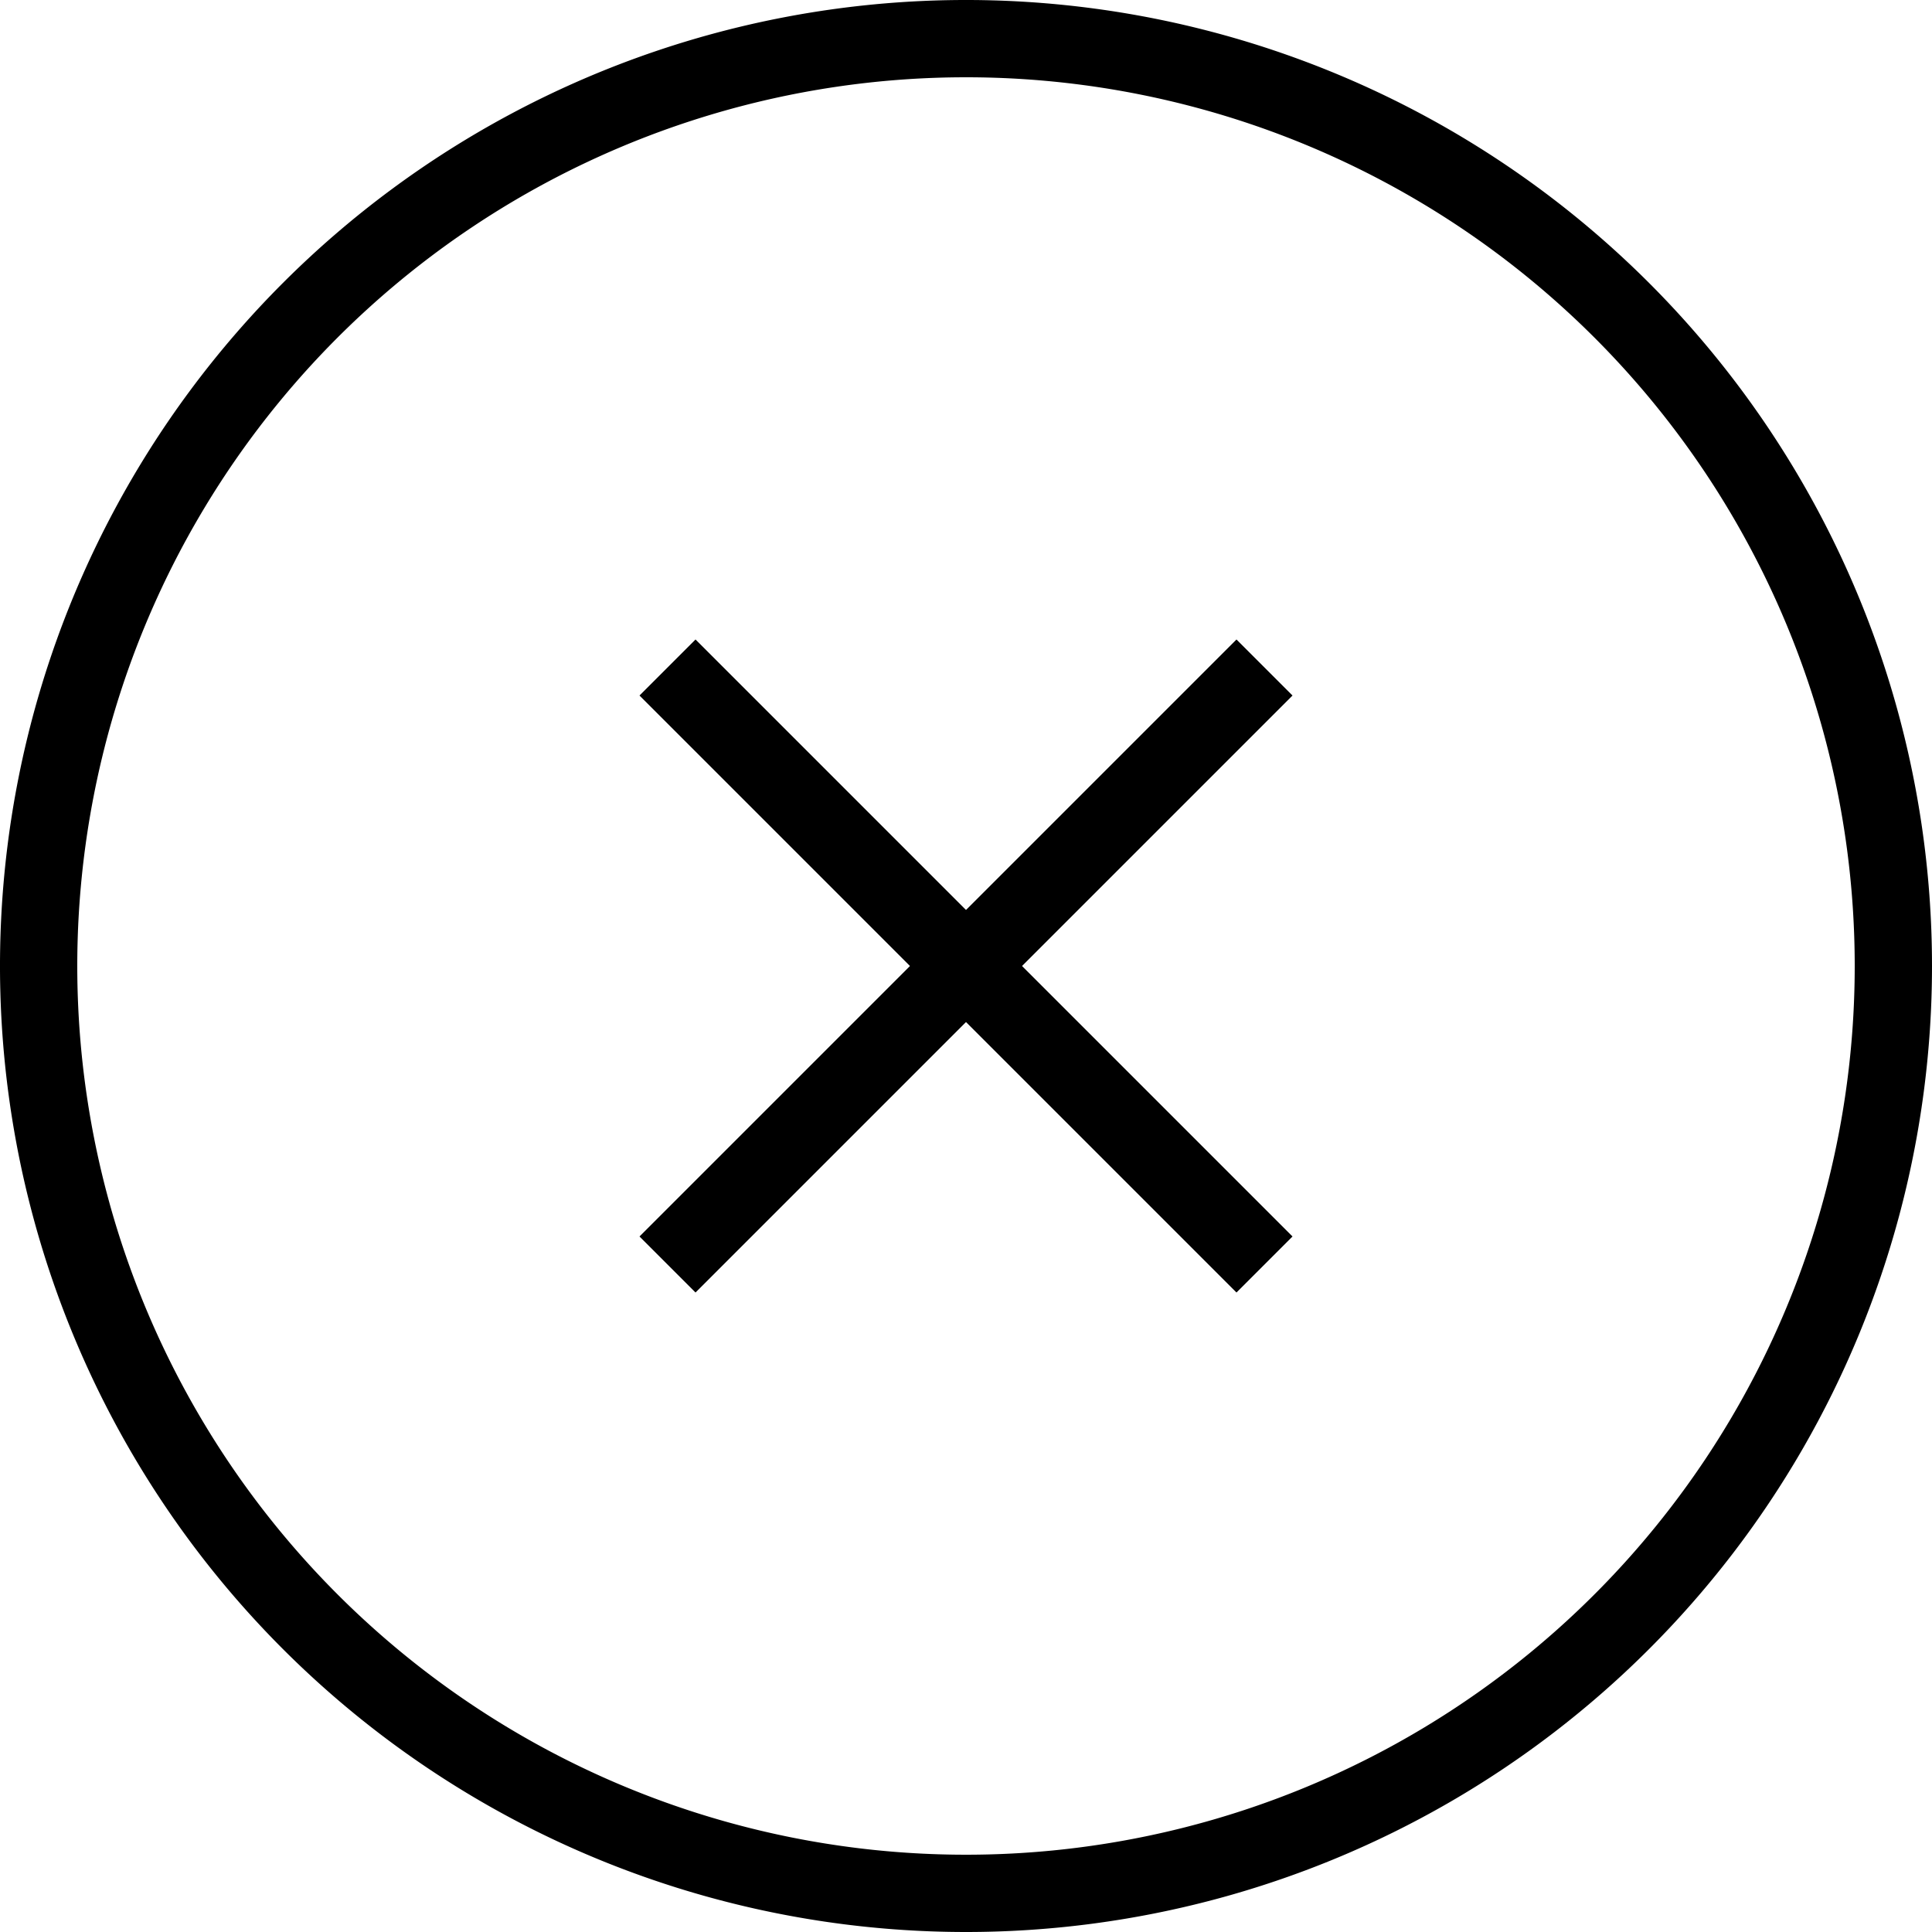
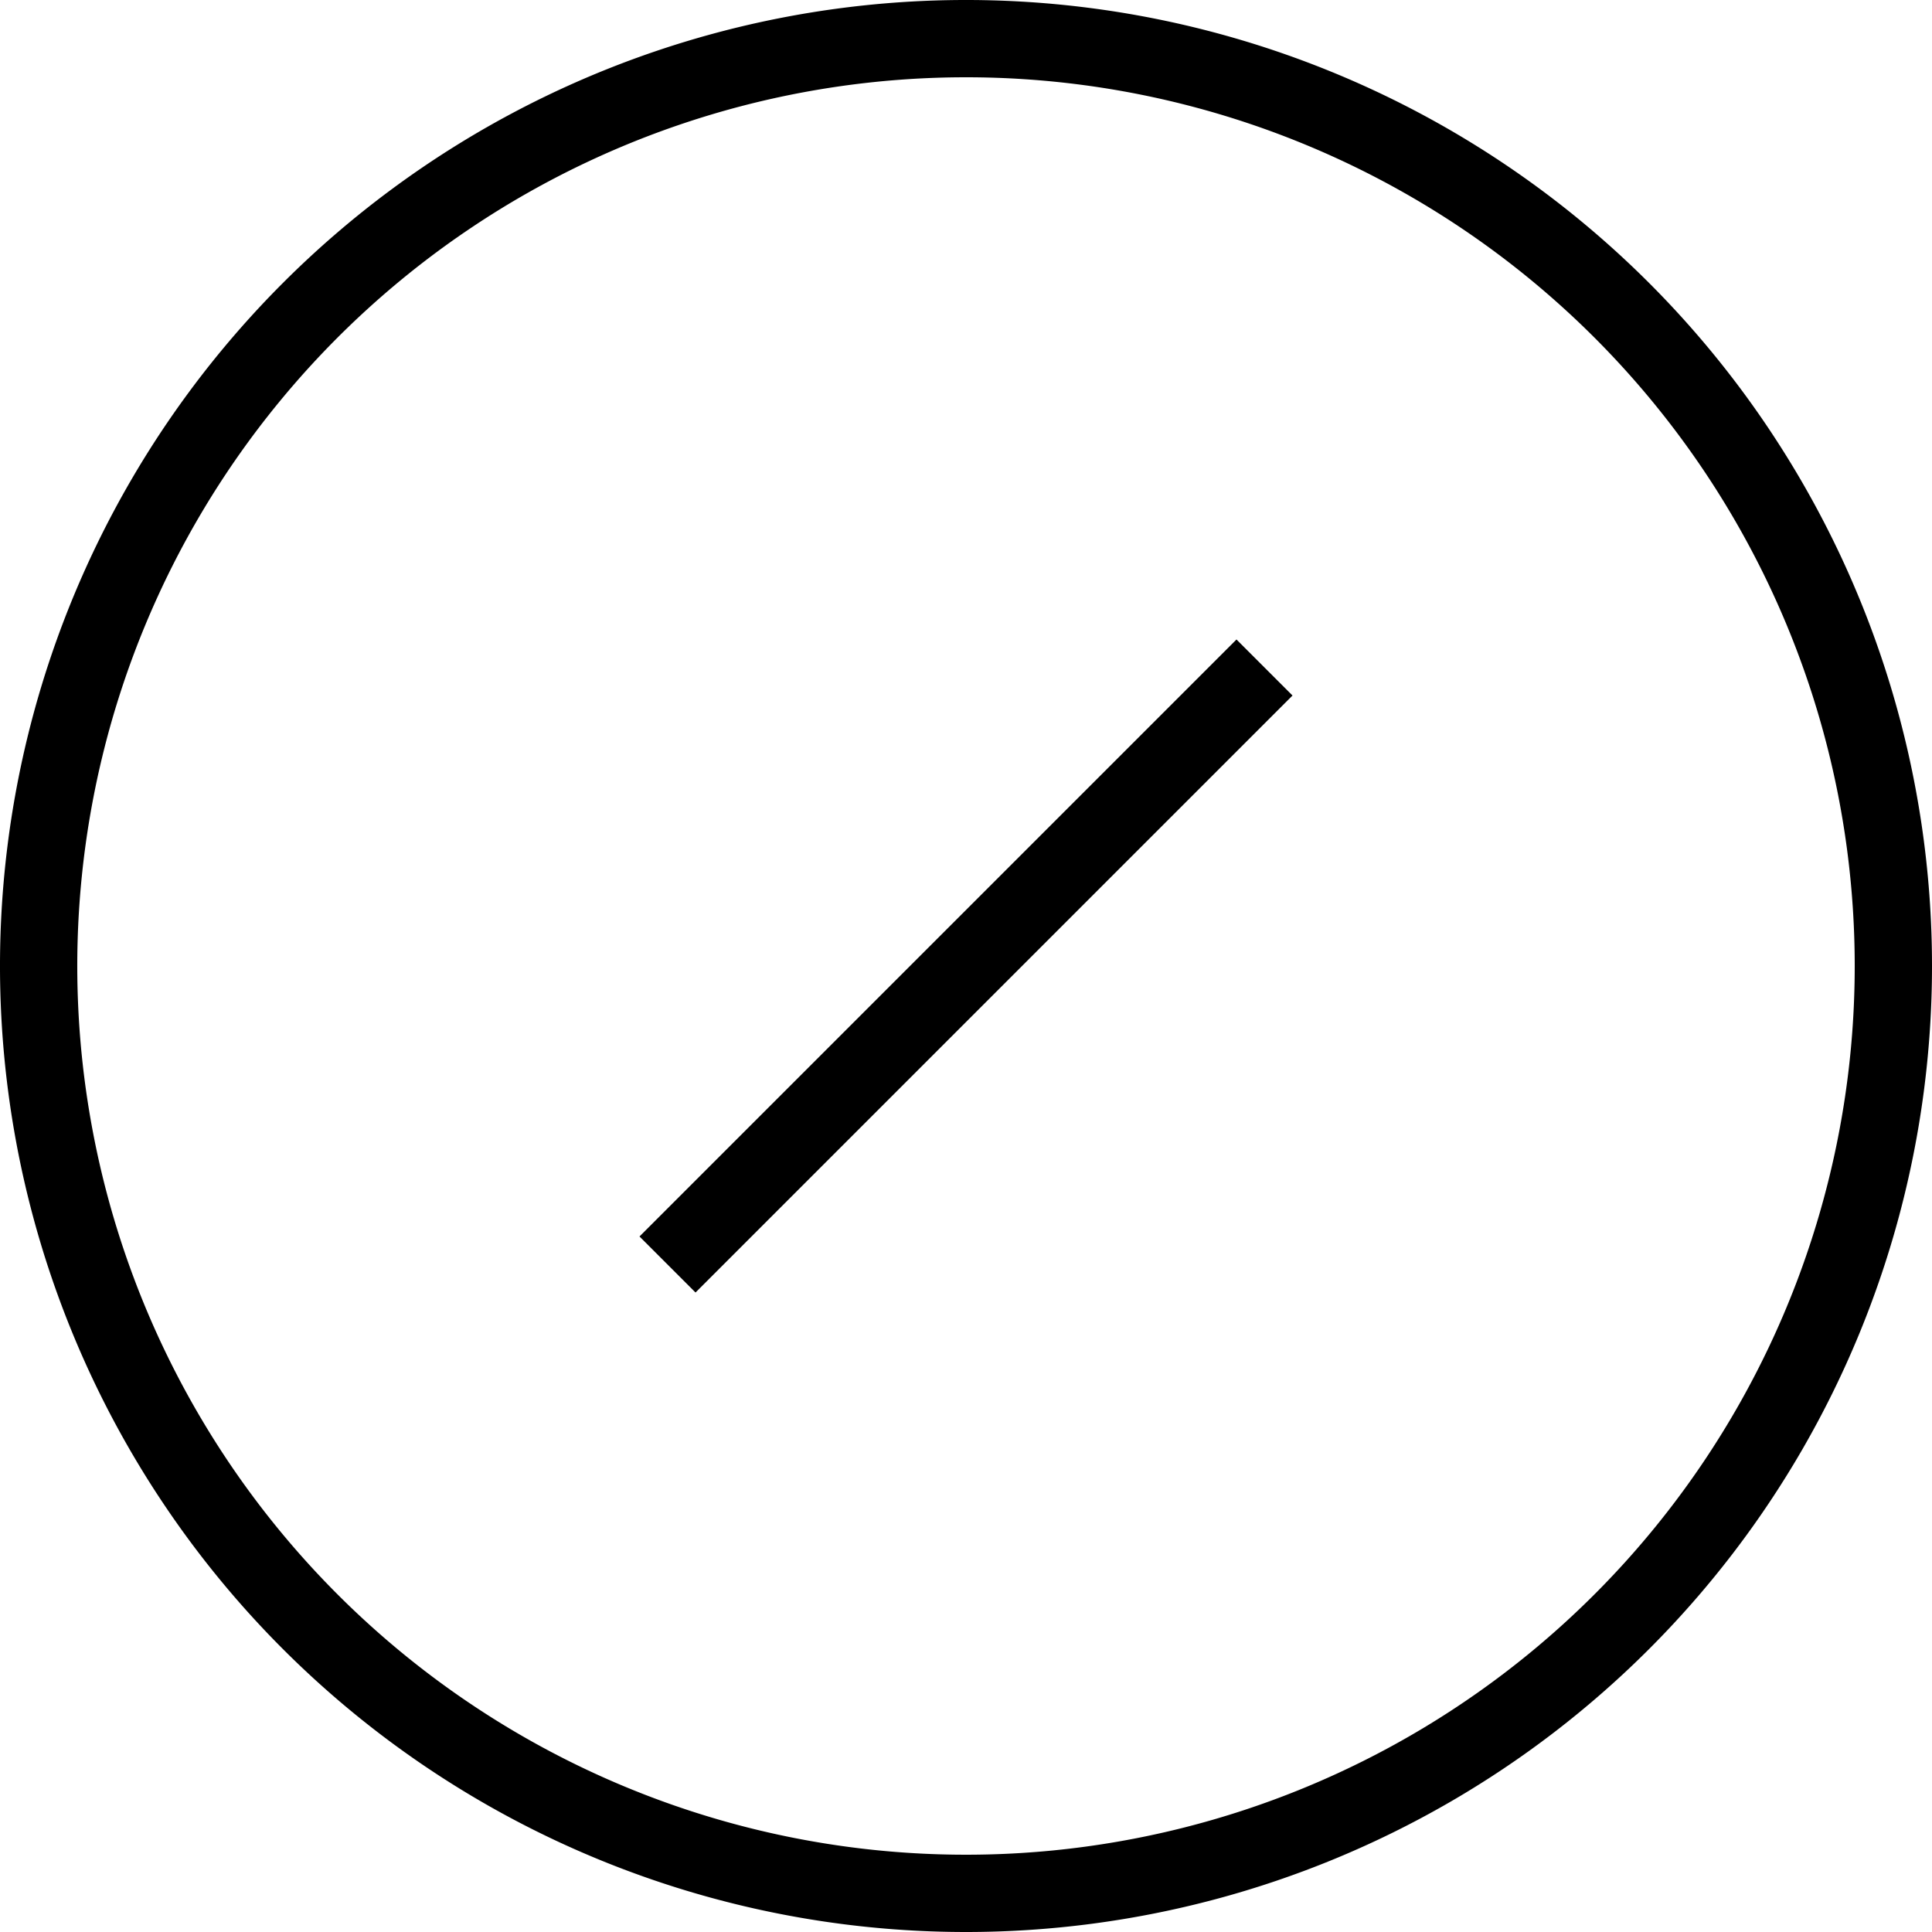
<svg xmlns="http://www.w3.org/2000/svg" viewBox="0 0 50 50">
  <defs>
    <style>
      .cls-1 {
        fill: none;
      }
    </style>
  </defs>
  <g id="Livello_2" data-name="Livello 2">
    <g id="Layer_1" data-name="Layer 1">
      <g>
        <g>
-           <rect class="cls-1" width="50" height="50" />
-           <path d="M25,50A25,25,0,1,1,50,25,25,25,0,0,1,25,50ZM25,2A23,23,0,1,0,48,25,23,23,0,0,0,25,2Z" />
+           <path d="M25,50A25,25,0,1,1,50,25,25,25,0,0,1,25,50M25,2A23,23,0,1,0,48,25,23,23,0,0,0,25,2Z" />
        </g>
        <g>
          <polygon points="18 33.45 33.45 18 32 16.55 18 30.55 18 30.55 16.55 32 18 33.45" />
-           <polygon points="16.55 18 32 33.45 33.45 32 19.45 18 19.45 18 18 16.55 16.55 18" />
        </g>
      </g>
    </g>
  </g>
</svg>